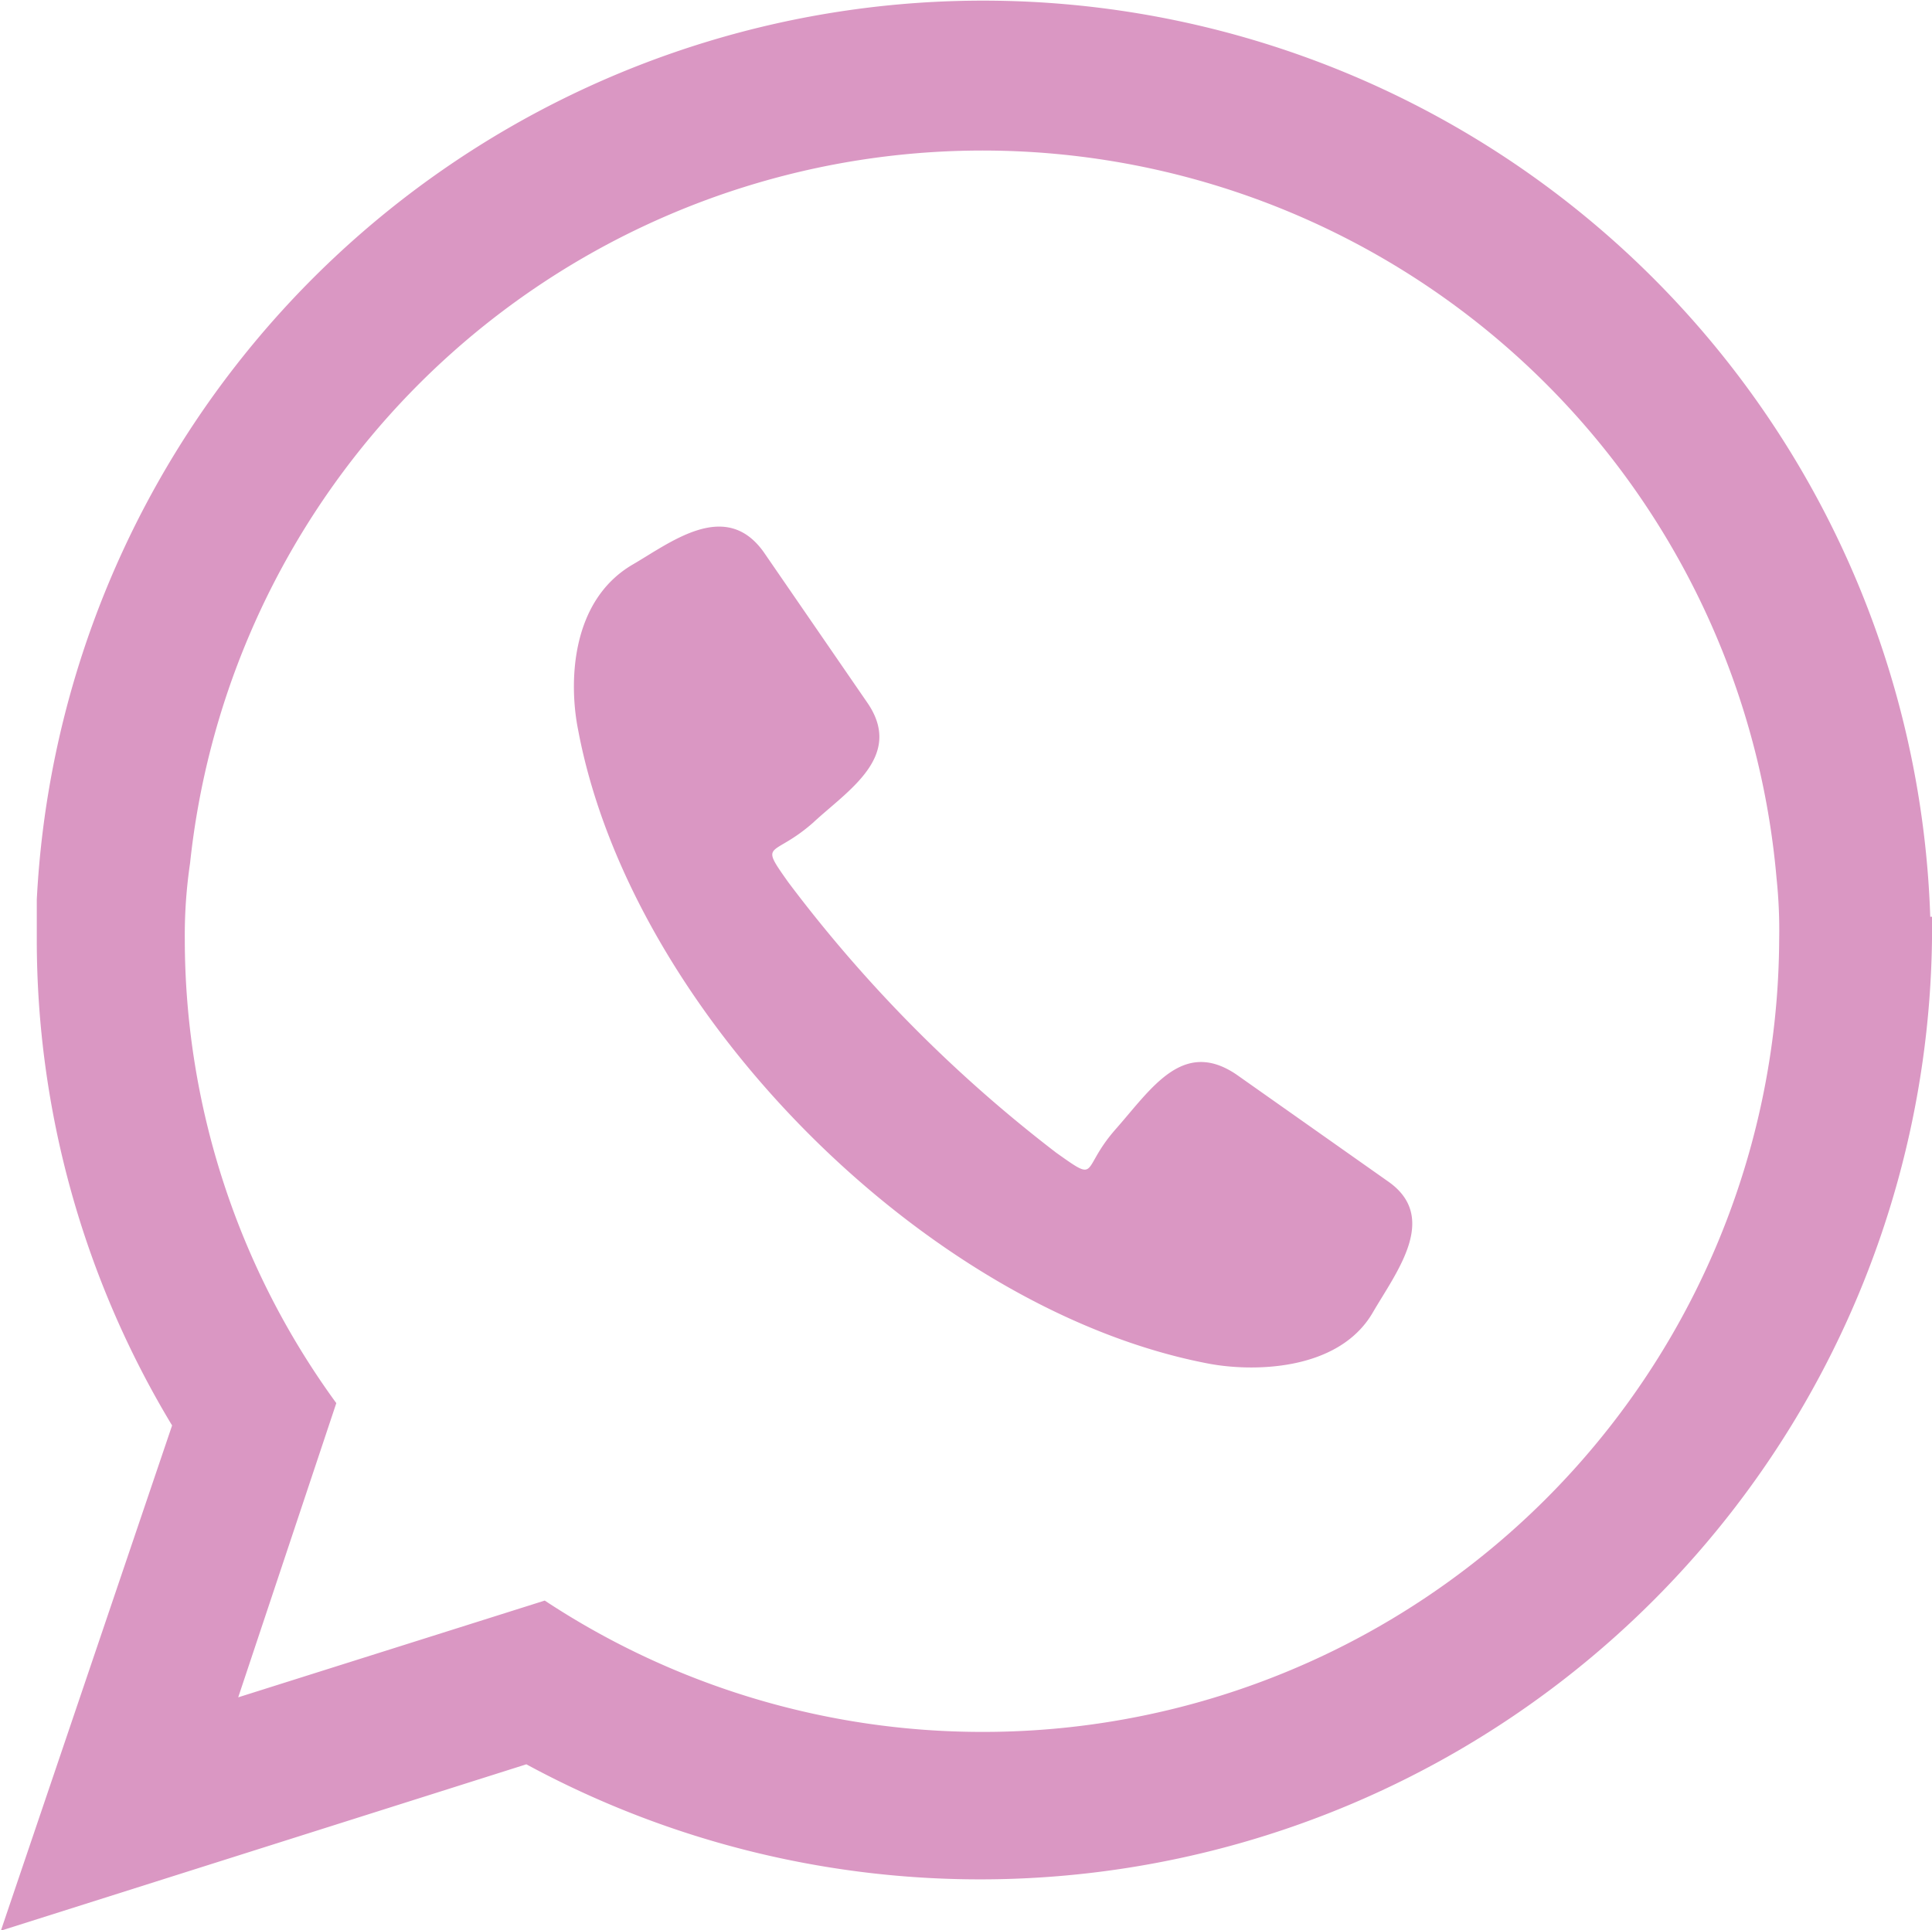
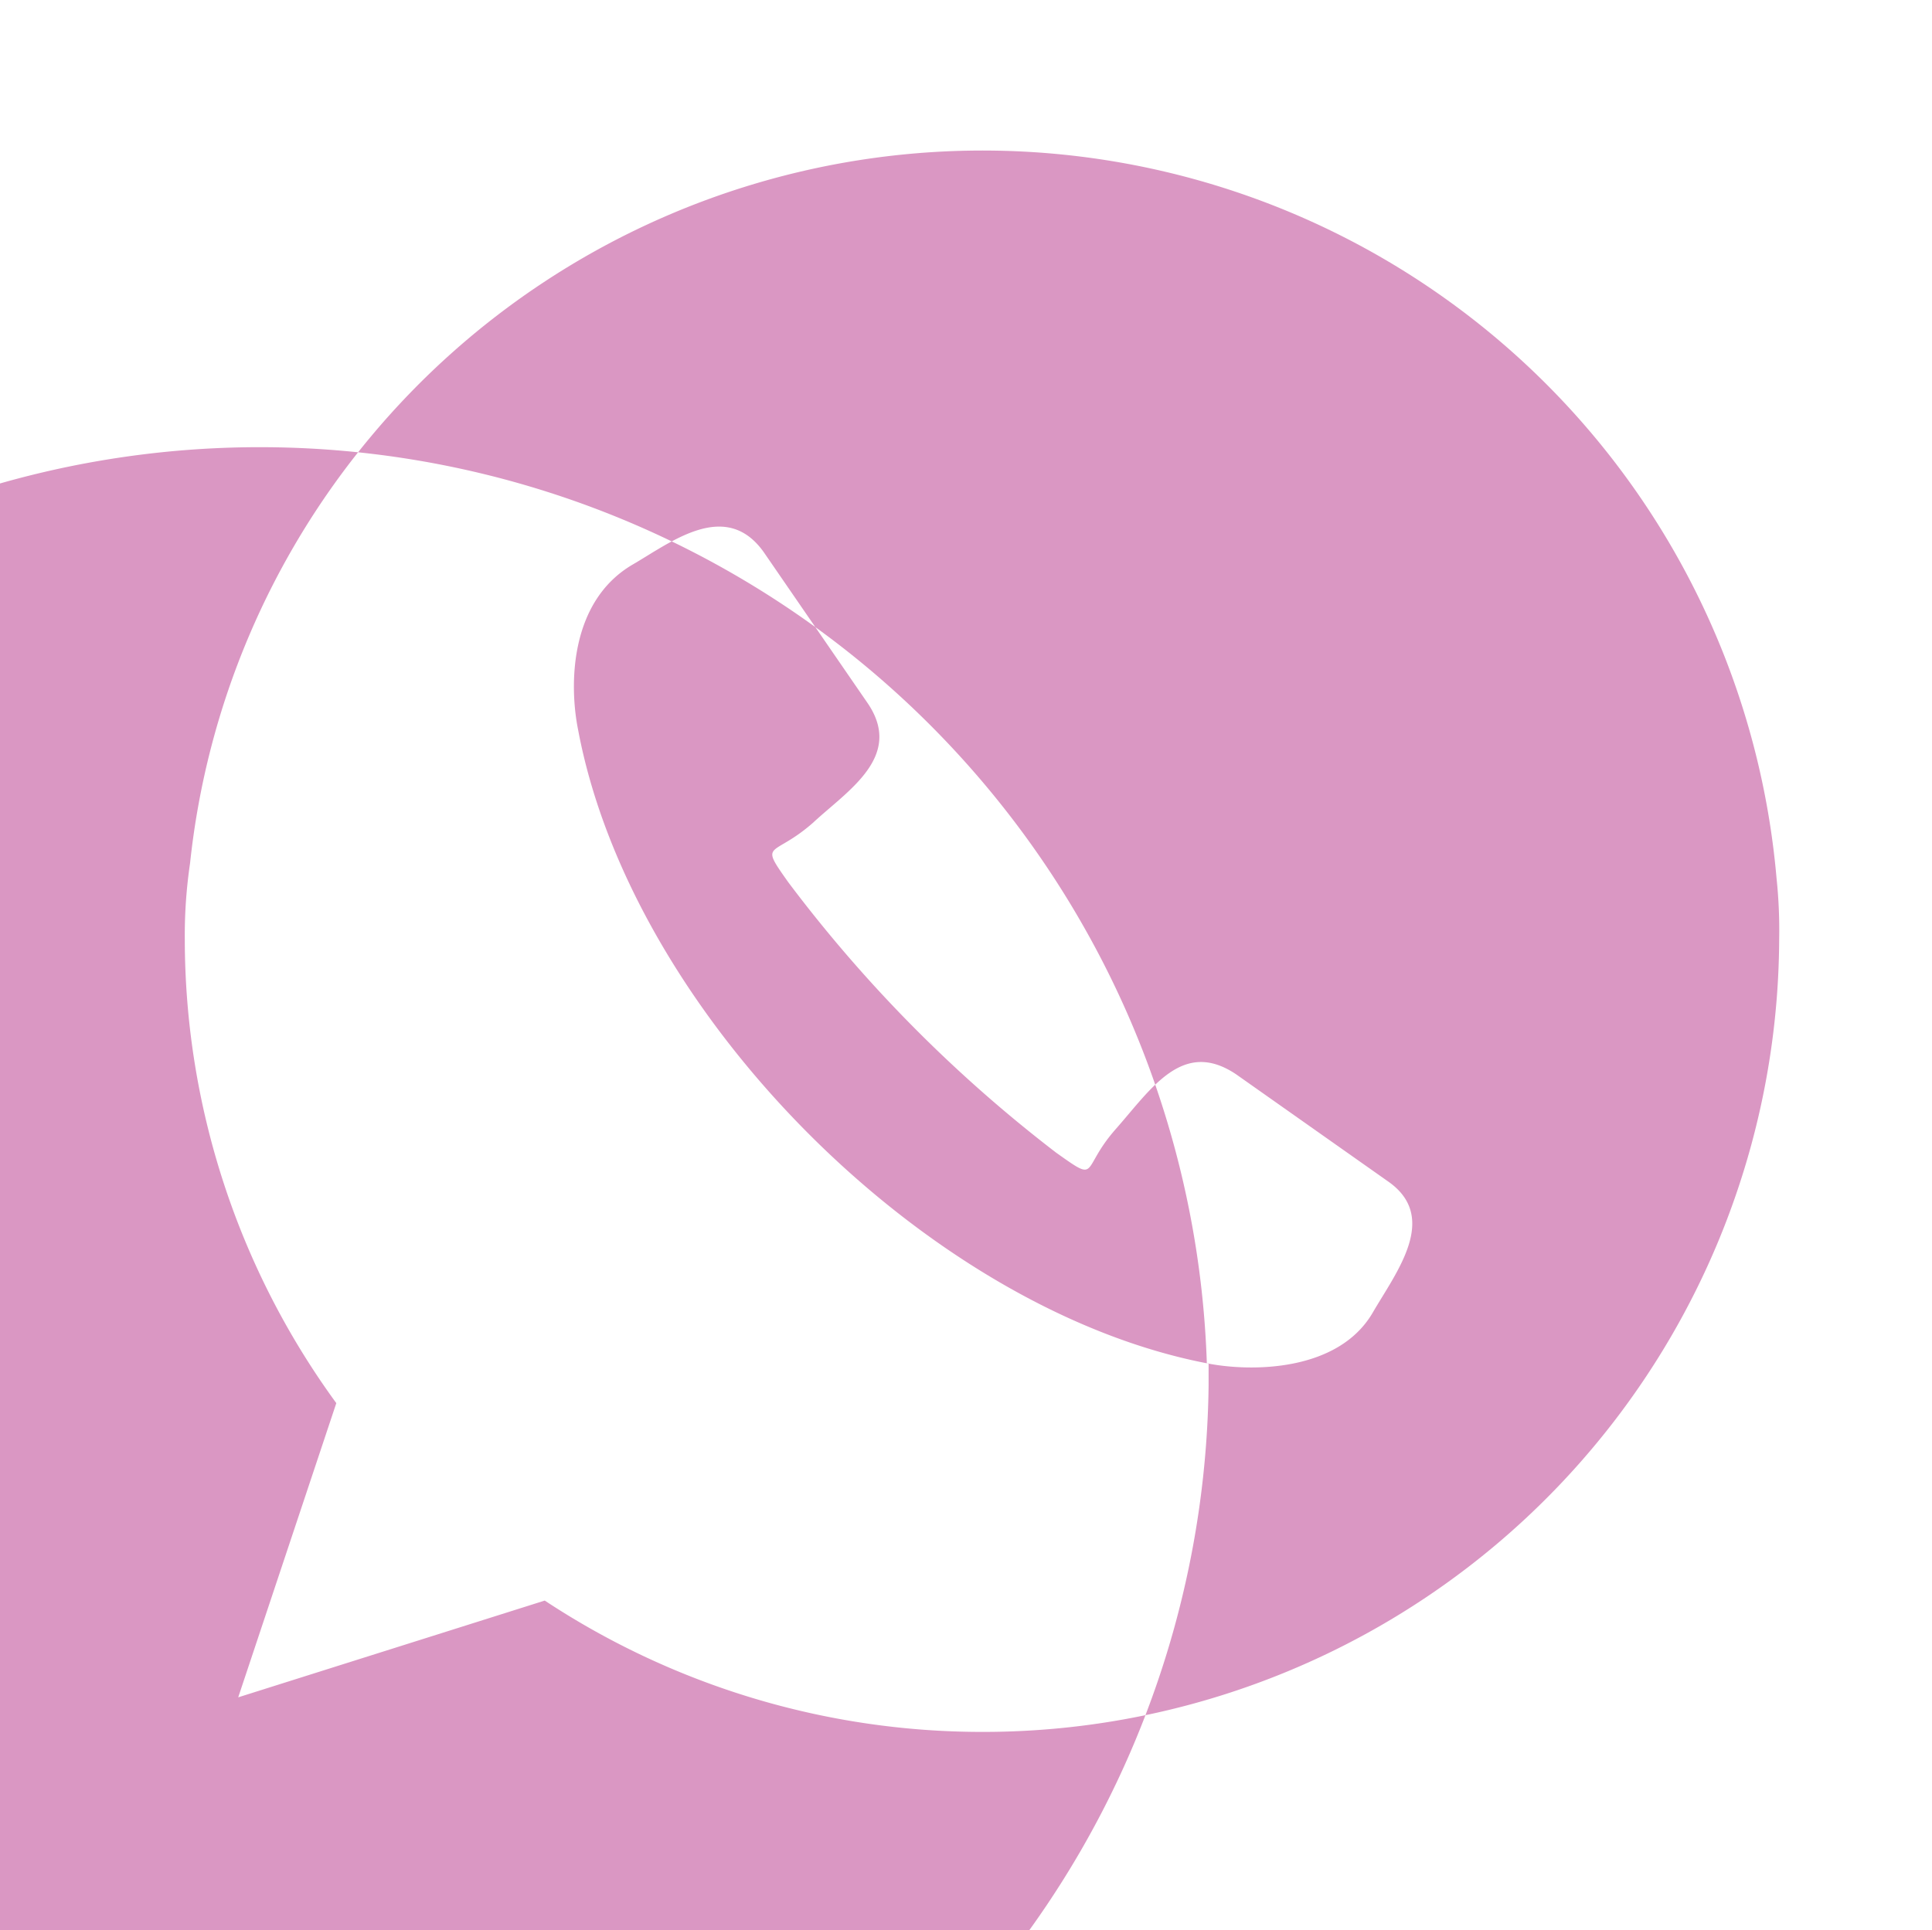
<svg xmlns="http://www.w3.org/2000/svg" id="Layer_1" data-name="Layer 1" viewBox="0 0 44.12 44.09">
  <defs>
    <style>.cls-1{fill:#da97c3;fill-rule:evenodd;}</style>
  </defs>
-   <path class="cls-1" d="M306.88,413.22a18.13,18.13,0,0,1-10-3l-7,2.21,2.24-6.72a18,18,0,0,1-3.46-10.6,11.27,11.27,0,0,1,.12-1.73,18.2,18.2,0,0,1,36.23.34,11.33,11.33,0,0,1,.06,1.39,18.18,18.18,0,0,1-18.22,18.11ZM312,404.8c-6.4-1.24-13.15-8-14.36-14.48-.2-1-.2-2.91,1.24-3.76.88-.51,2.13-1.51,3-.29l2.38,3.46c.82,1.22-.48,2-1.25,2.72-.93.82-1.25.4-.57,1.36a32,32,0,0,0,6.12,6.18c1,.71.54.39,1.36-.54s1.53-2.07,2.75-1.25l3.46,2.44c1.19.82.2,2.07-.34,3C315,405,313,405,312,404.8Zm16.52-10.2a21.64,21.64,0,0,0-43.24-.39c0,.28,0,.62,0,.9a21.48,21.48,0,0,0,3.09,11.11l-3.91,11.54,12-3.8a21.74,21.74,0,0,0,32.1-18.85c0-.17,0-.34,0-.51Z" transform="translate(-284.44 -373.66)" />
+   <path class="cls-1" d="M306.88,413.22a18.13,18.13,0,0,1-10-3l-7,2.21,2.24-6.72a18,18,0,0,1-3.46-10.6,11.27,11.27,0,0,1,.12-1.73,18.2,18.2,0,0,1,36.23.34,11.33,11.33,0,0,1,.06,1.39,18.18,18.18,0,0,1-18.22,18.11ZM312,404.8c-6.4-1.24-13.15-8-14.36-14.48-.2-1-.2-2.91,1.24-3.76.88-.51,2.13-1.51,3-.29l2.38,3.46c.82,1.22-.48,2-1.25,2.72-.93.82-1.25.4-.57,1.36a32,32,0,0,0,6.12,6.18c1,.71.54.39,1.36-.54s1.53-2.07,2.75-1.25l3.46,2.44c1.19.82.2,2.07-.34,3C315,405,313,405,312,404.8Za21.64,21.64,0,0,0-43.24-.39c0,.28,0,.62,0,.9a21.48,21.48,0,0,0,3.09,11.11l-3.91,11.54,12-3.8a21.74,21.74,0,0,0,32.1-18.85c0-.17,0-.34,0-.51Z" transform="translate(-284.44 -373.66)" />
</svg>